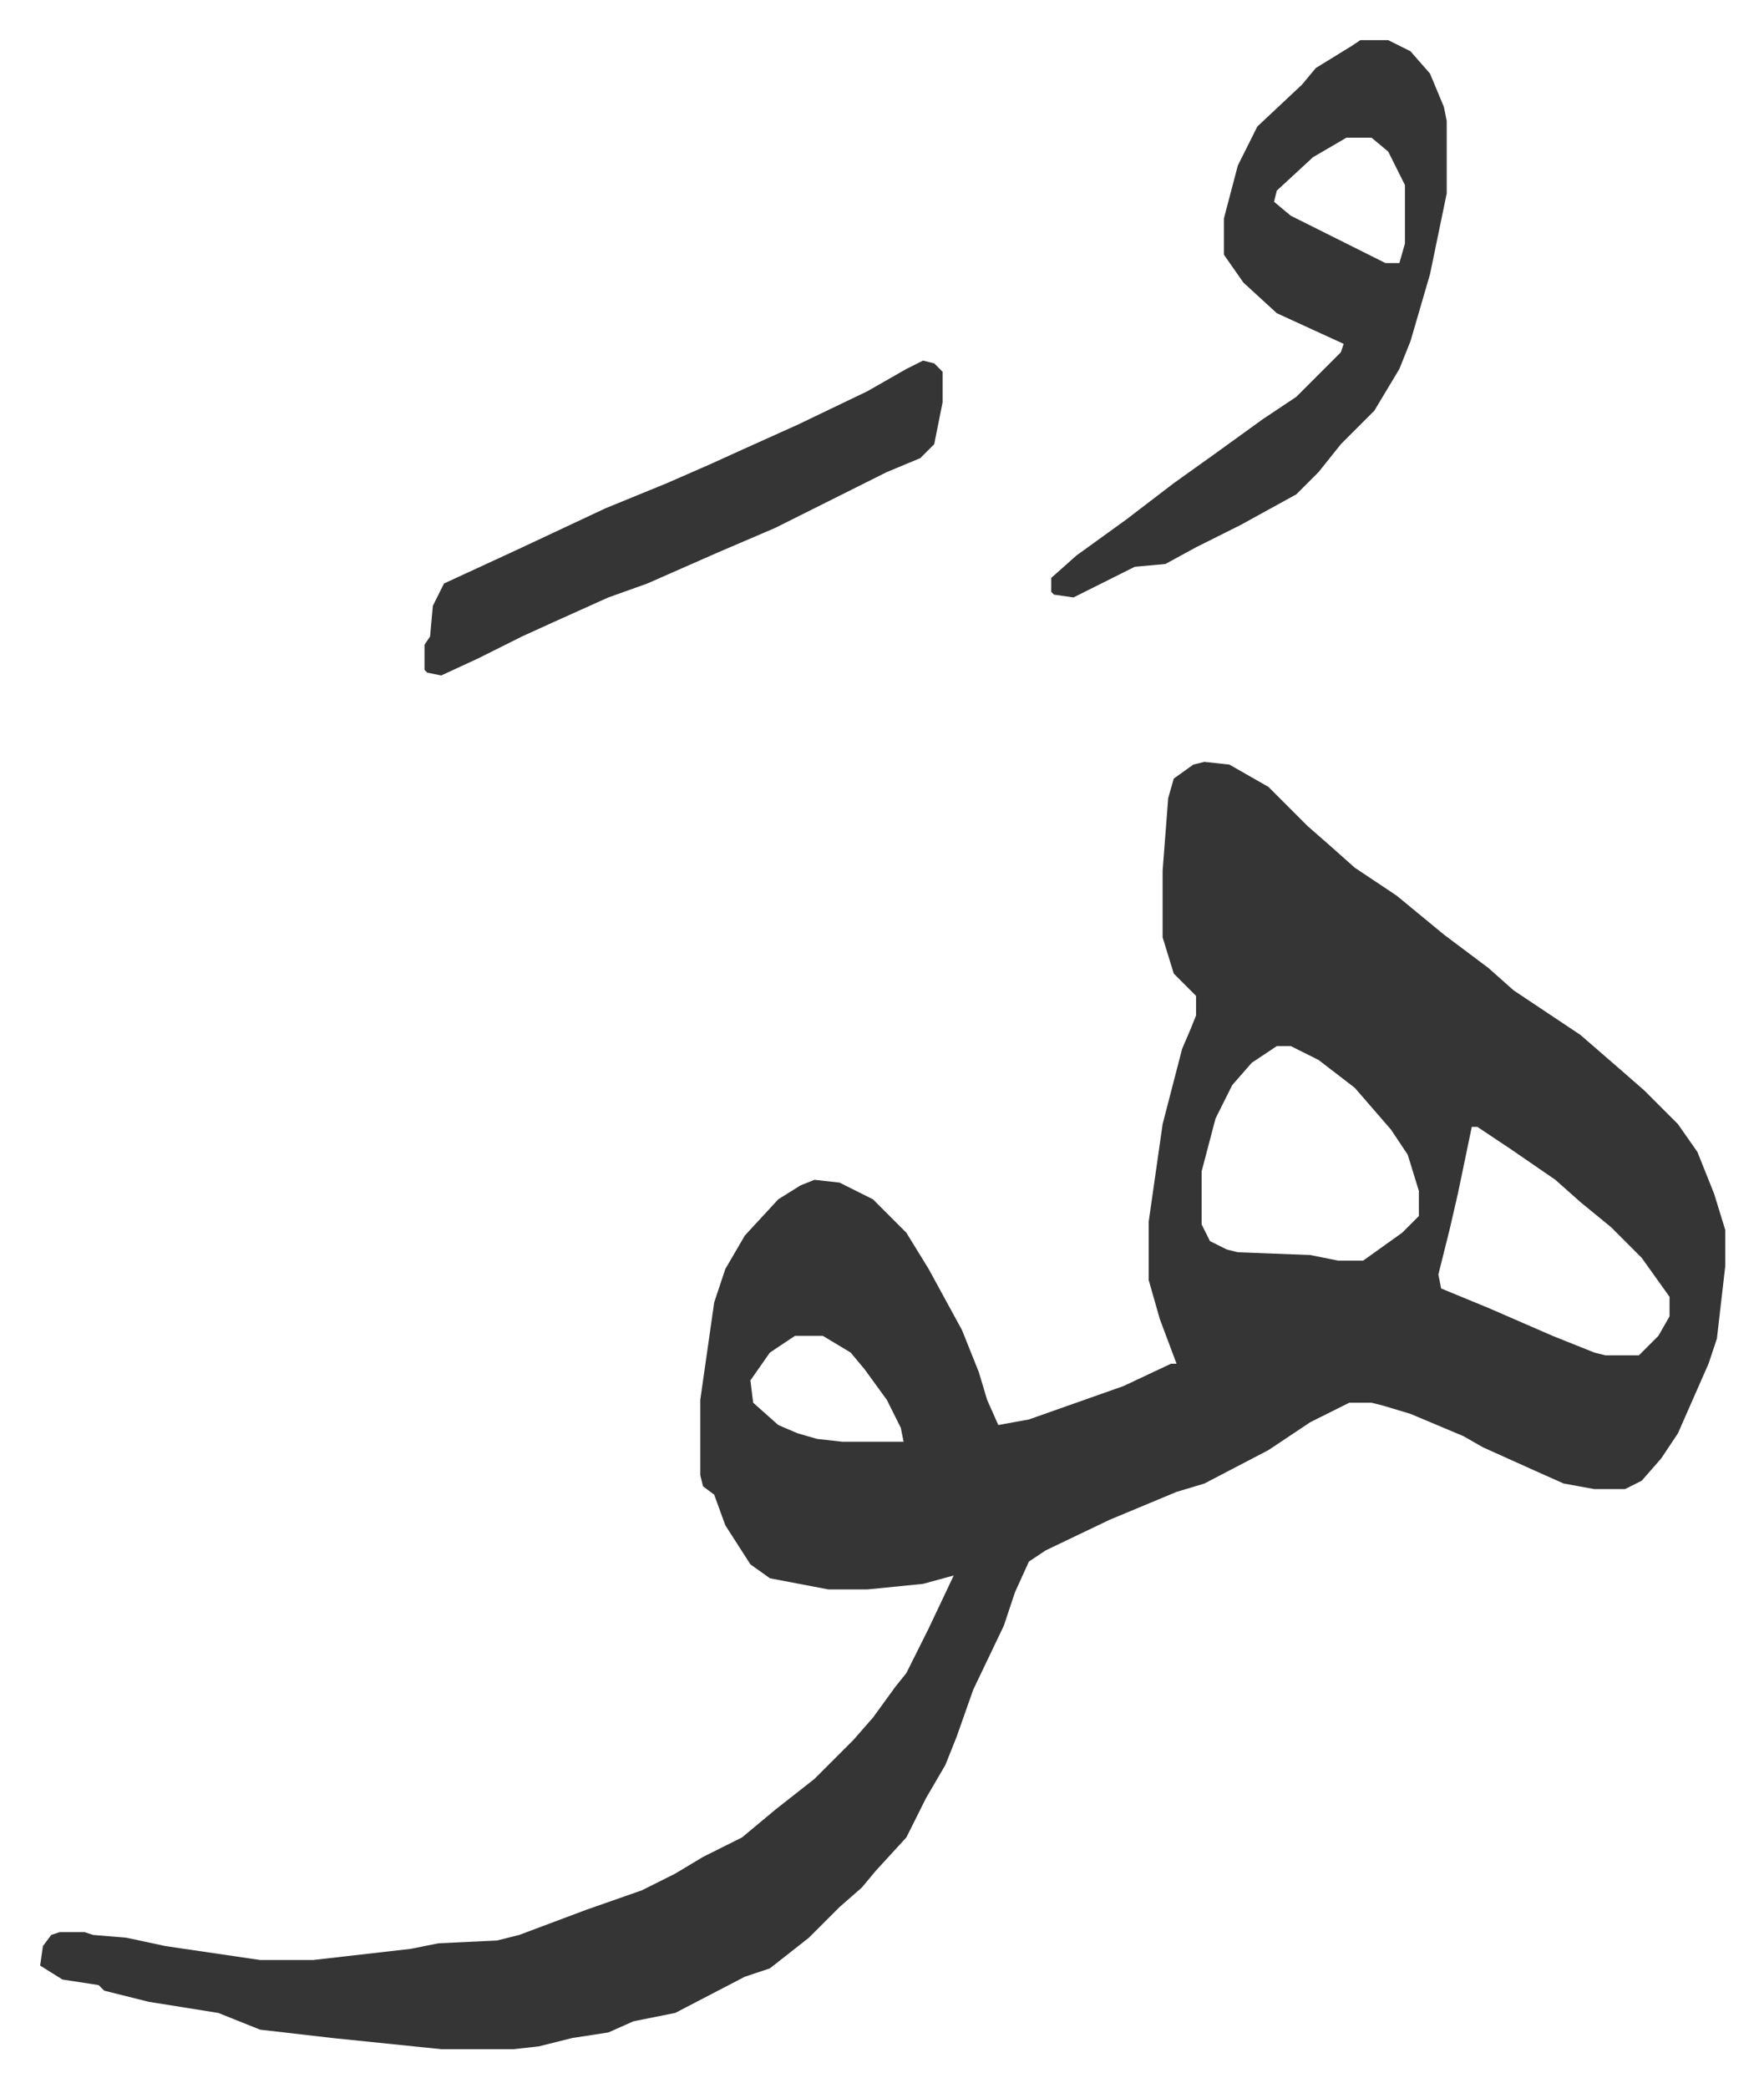
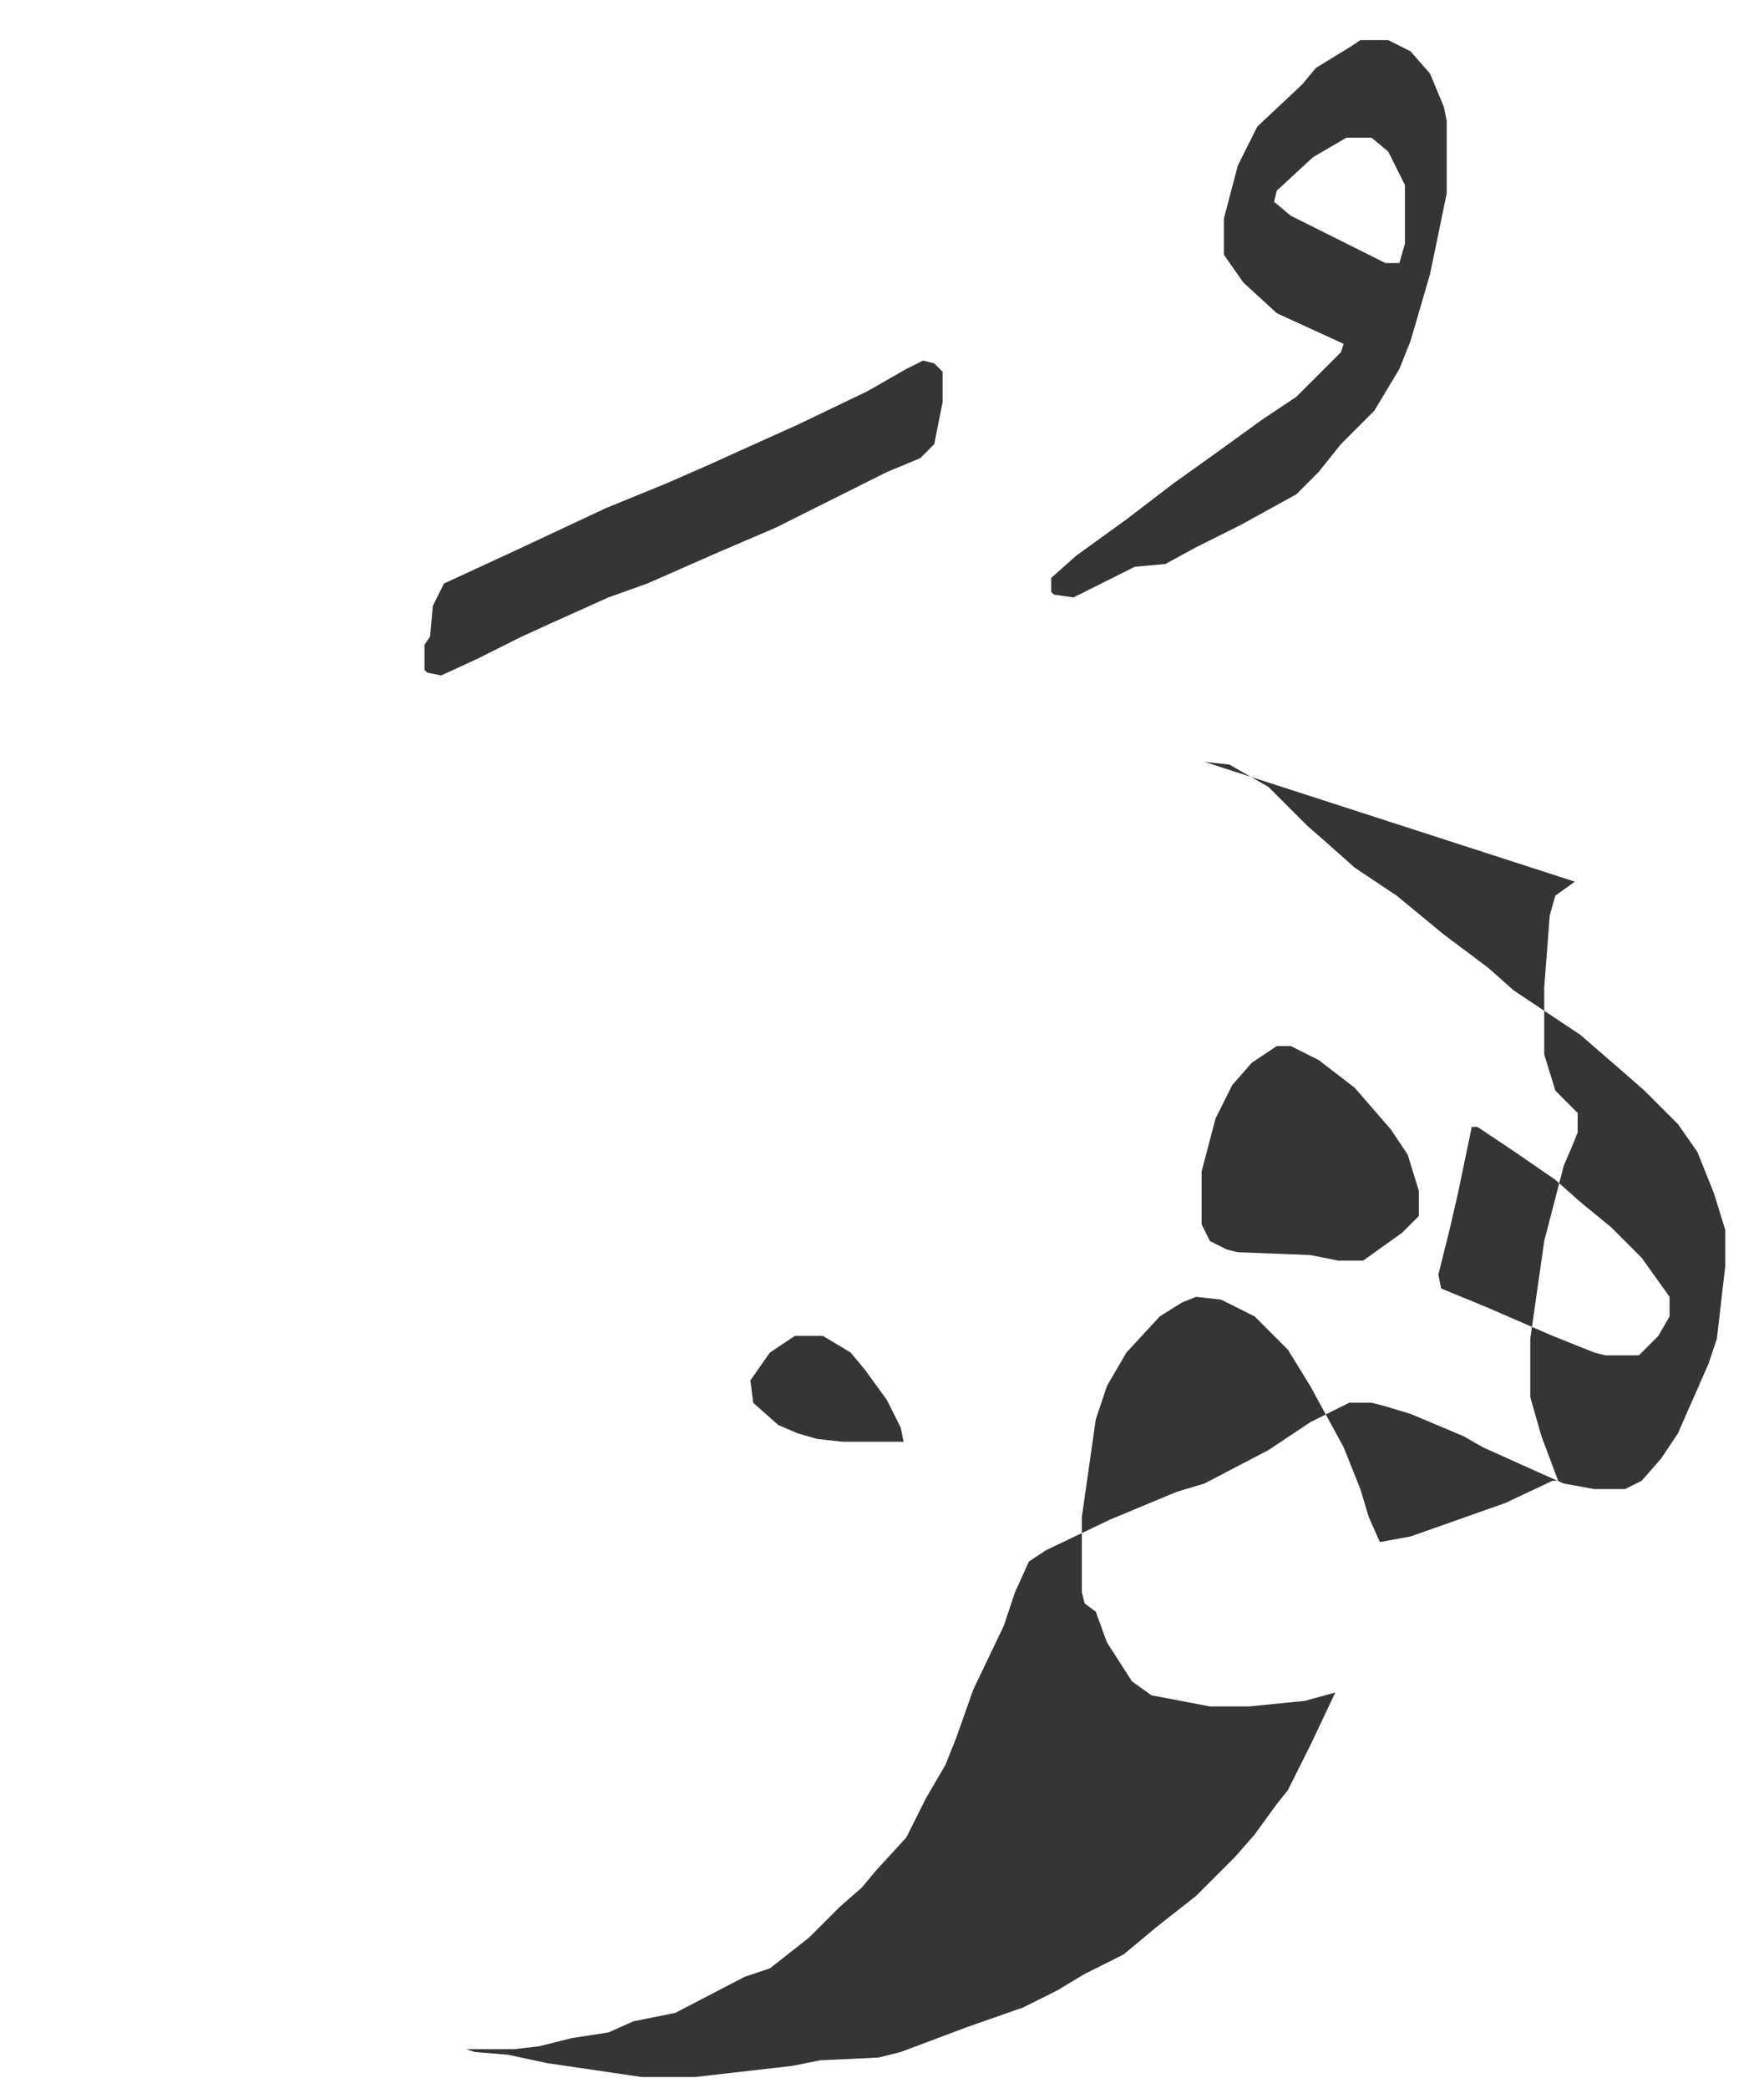
<svg xmlns="http://www.w3.org/2000/svg" role="img" viewBox="-14.41 385.59 633.32 749.32">
-   <path fill="#353535" id="rule_normal" d="M418 659l9 1 14 8 14 14 8 7 9 8 15 10 17 14 16 12 9 8 24 16 15 13 8 7 12 12 7 10 6 15 4 13v13l-3 26-3 9-11 25-6 9-7 8-6 3h-11l-11-2-9-4-20-9-7-4-19-8-10-3-4-1h-8l-14 7-15 10-23 12-10 3-24 10-23 11-6 4-5 11-4 12-11 23-6 17-4 10-7 12-7 14-11 12-5 6-8 7-11 11-14 11-9 3-25 13-15 3-9 4-13 2-12 3-9 1h-26l-39-4-26-3-15-6-25-4-16-4-2-2-13-2-8-5 1-7 3-4 3-1h9l3 1 12 1 14 3 34 5h19l35-4 10-2 21-1 8-2 24-9 20-7 12-6 10-6 14-7 12-10 14-11 14-14 7-8 8-11 4-5 8-16 9-19-11 3-20 2h-14l-21-4-7-5-9-14-4-11-4-3-1-4v-27l5-35 4-12 7-12 12-13 8-5 5-2 9 1 12 6 12 12 8 13 12 22 6 15 3 10 4 9 11-2 17-6 17-6 17-8h2l-6-16-4-14v-21l5-35 7-27 3-7 2-5v-7l-8-8-4-13v-24l2-26 2-7 7-5zm26 102l-9 6-7 8-6 12-5 19v19l3 6 6 3 4 1 26 1 10 2h9l14-10 5-5 1-1v-9l-4-13-6-9-13-15-13-10-10-5zm70 29l-5 24-3 13-4 16 1 5 17 7 23 10 15 6 4 1h12l7-7 4-7v-7l-10-14-11-11-11-9-9-8-16-11-12-8zm-243 75l-9 6-7 10 1 8 9 8 7 3 7 2 9 1h22l-1-5-5-10-8-11-5-6-10-6zm203-465h10l8 4 7 8 5 12 1 5v26l-6 29-7 24-4 10-9 15-5 5-7 7-8 10-8 8-20 11-16 8-11 6-11 1-12 6-10 5-7-1-1-1v-5l9-8 18-13 17-13 14-10 18-13 12-8 16-16 1-3-24-11-12-11-7-10v-13l5-19 7-14 16-15 5-6 13-8zm-5 35l-12 7-13 12-1 4 6 5 14 7 16 8 4 2h5l2-7v-21l-6-12-6-5zm-152 80l4 1 3 3v11l-3 15-5 5-12 5-26 13-14 7-21 9-25 11-14 5-20 9-11 5-16 8-13 6-5-1-1-1v-9l2-3 1-11 4-8 26-12 32-15 22-9 16-7 11-5 20-9 25-12 14-8z" />
+   <path fill="#353535" id="rule_normal" d="M418 659l9 1 14 8 14 14 8 7 9 8 15 10 17 14 16 12 9 8 24 16 15 13 8 7 12 12 7 10 6 15 4 13v13l-3 26-3 9-11 25-6 9-7 8-6 3h-11l-11-2-9-4-20-9-7-4-19-8-10-3-4-1h-8l-14 7-15 10-23 12-10 3-24 10-23 11-6 4-5 11-4 12-11 23-6 17-4 10-7 12-7 14-11 12-5 6-8 7-11 11-14 11-9 3-25 13-15 3-9 4-13 2-12 3-9 1h-26h9l3 1 12 1 14 3 34 5h19l35-4 10-2 21-1 8-2 24-9 20-7 12-6 10-6 14-7 12-10 14-11 14-14 7-8 8-11 4-5 8-16 9-19-11 3-20 2h-14l-21-4-7-5-9-14-4-11-4-3-1-4v-27l5-35 4-12 7-12 12-13 8-5 5-2 9 1 12 6 12 12 8 13 12 22 6 15 3 10 4 9 11-2 17-6 17-6 17-8h2l-6-16-4-14v-21l5-35 7-27 3-7 2-5v-7l-8-8-4-13v-24l2-26 2-7 7-5zm26 102l-9 6-7 8-6 12-5 19v19l3 6 6 3 4 1 26 1 10 2h9l14-10 5-5 1-1v-9l-4-13-6-9-13-15-13-10-10-5zm70 29l-5 24-3 13-4 16 1 5 17 7 23 10 15 6 4 1h12l7-7 4-7v-7l-10-14-11-11-11-9-9-8-16-11-12-8zm-243 75l-9 6-7 10 1 8 9 8 7 3 7 2 9 1h22l-1-5-5-10-8-11-5-6-10-6zm203-465h10l8 4 7 8 5 12 1 5v26l-6 29-7 24-4 10-9 15-5 5-7 7-8 10-8 8-20 11-16 8-11 6-11 1-12 6-10 5-7-1-1-1v-5l9-8 18-13 17-13 14-10 18-13 12-8 16-16 1-3-24-11-12-11-7-10v-13l5-19 7-14 16-15 5-6 13-8zm-5 35l-12 7-13 12-1 4 6 5 14 7 16 8 4 2h5l2-7v-21l-6-12-6-5zm-152 80l4 1 3 3v11l-3 15-5 5-12 5-26 13-14 7-21 9-25 11-14 5-20 9-11 5-16 8-13 6-5-1-1-1v-9l2-3 1-11 4-8 26-12 32-15 22-9 16-7 11-5 20-9 25-12 14-8z" />
</svg>